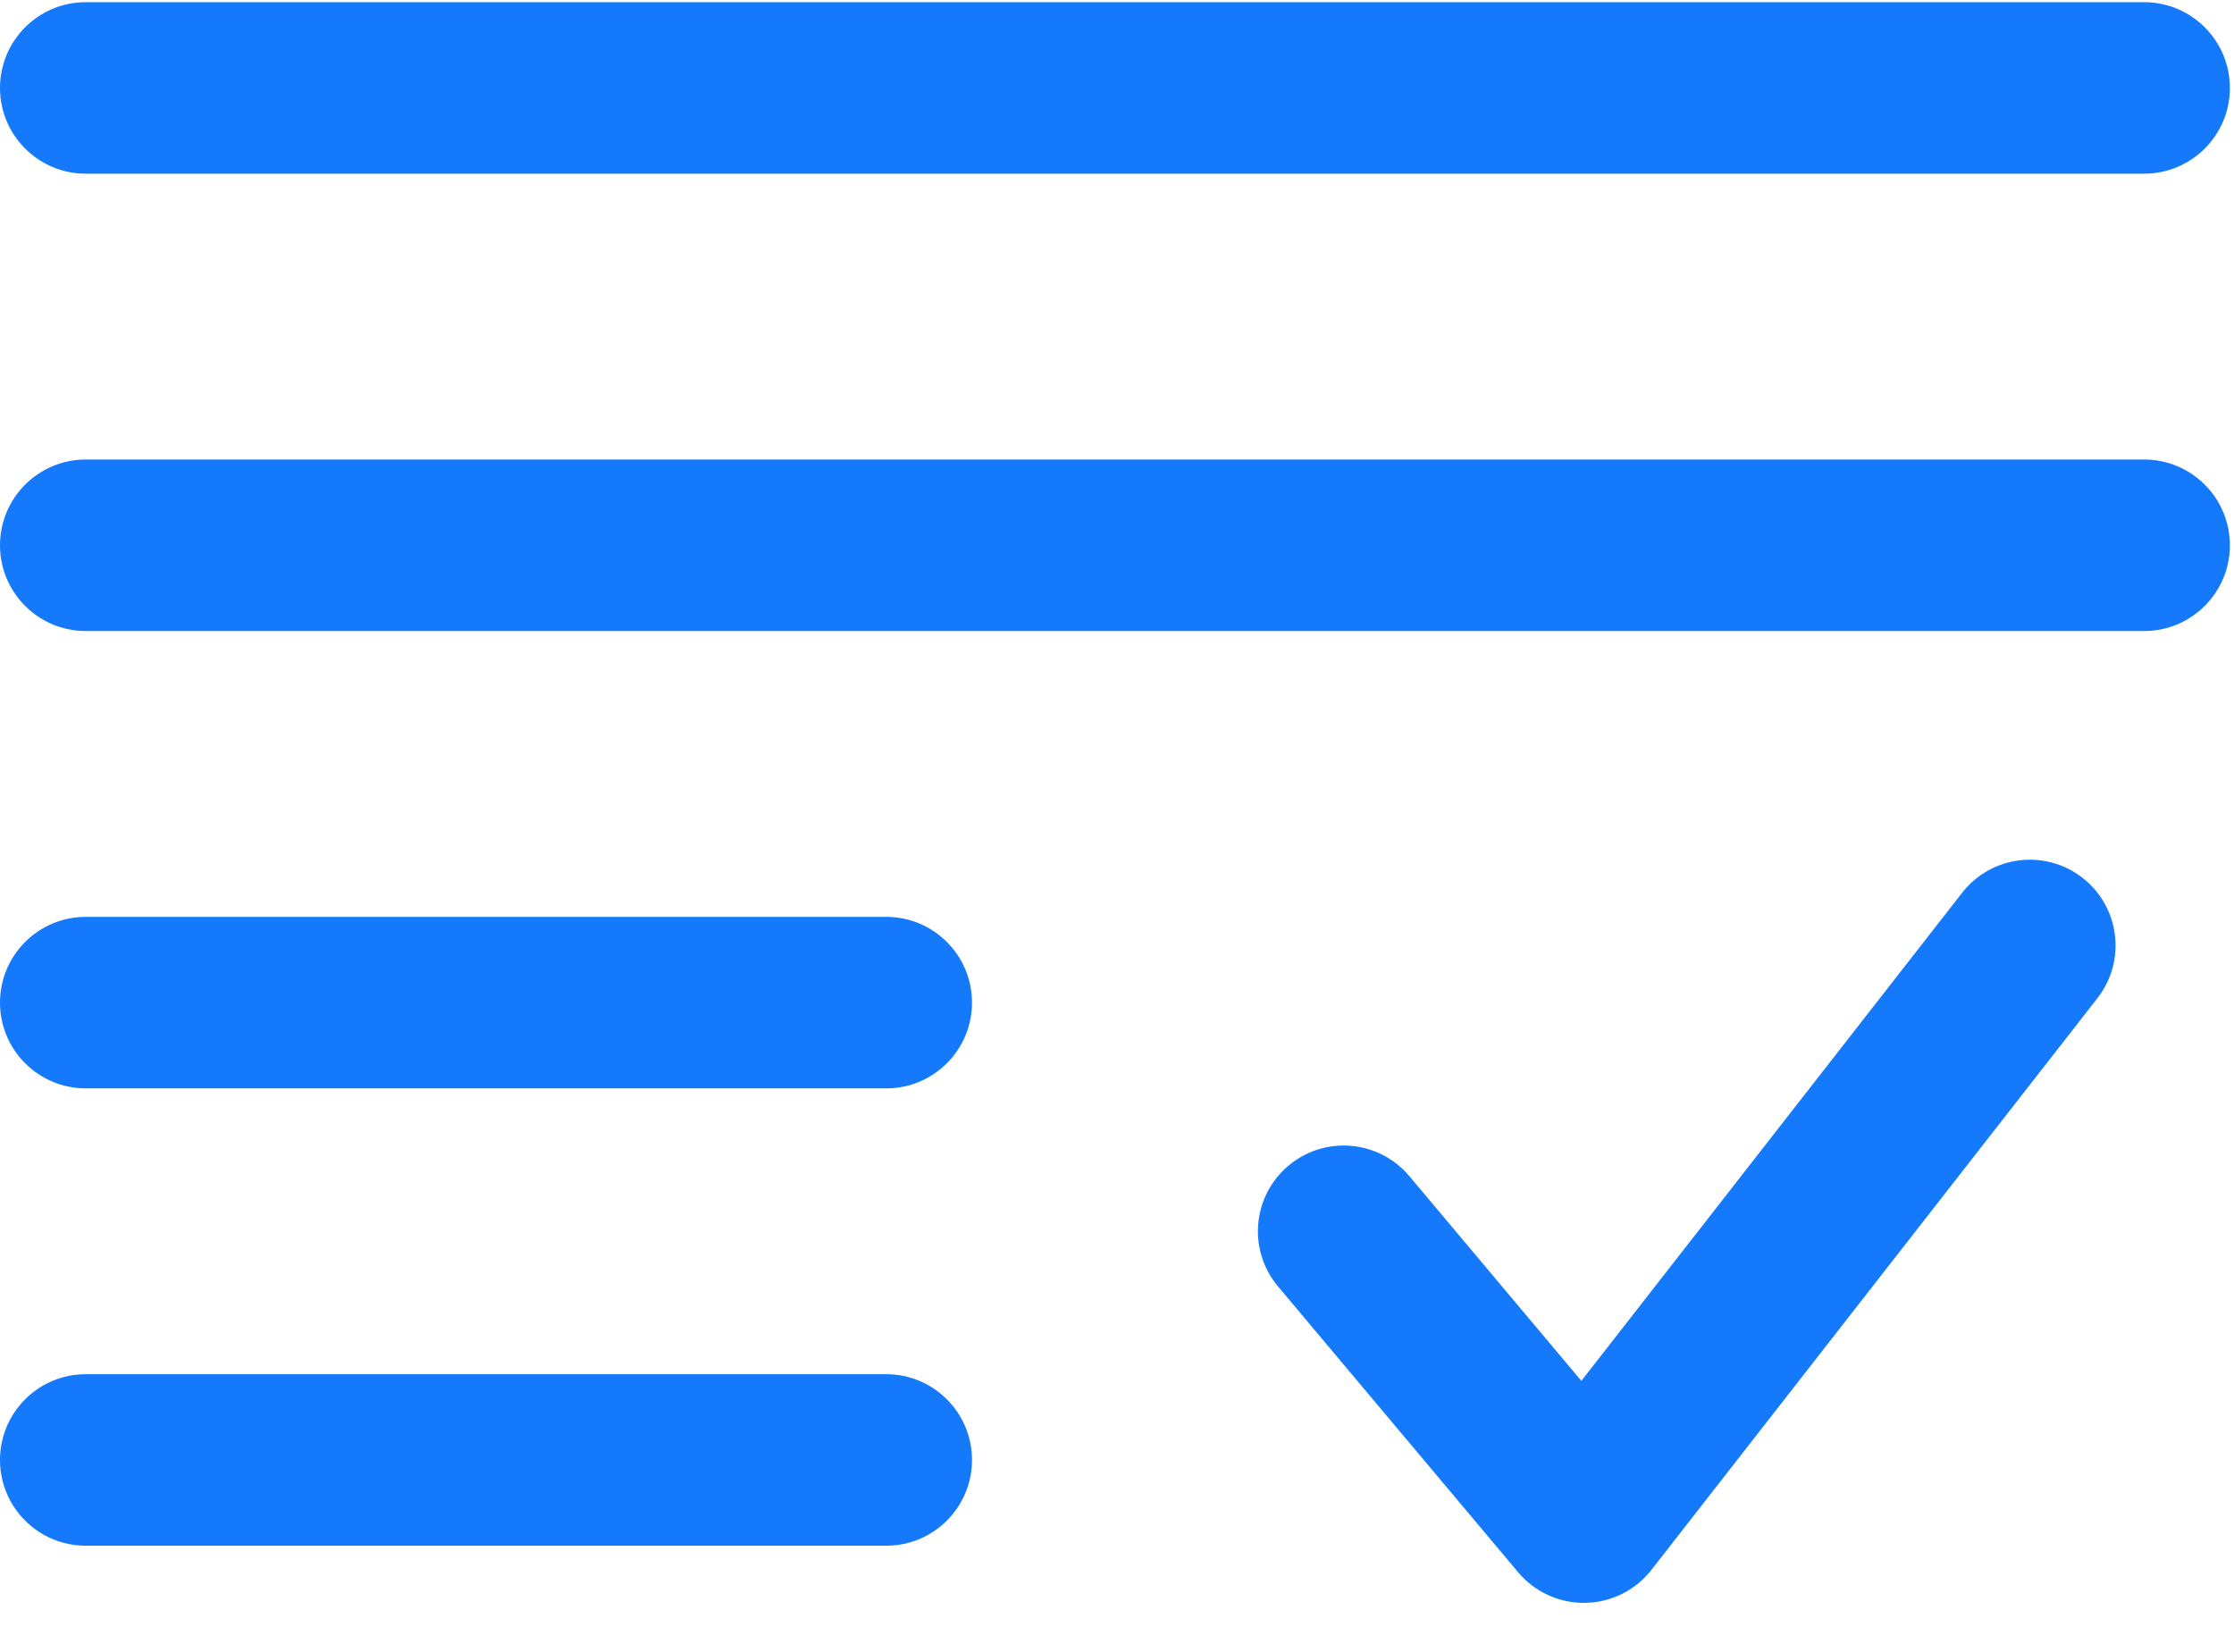
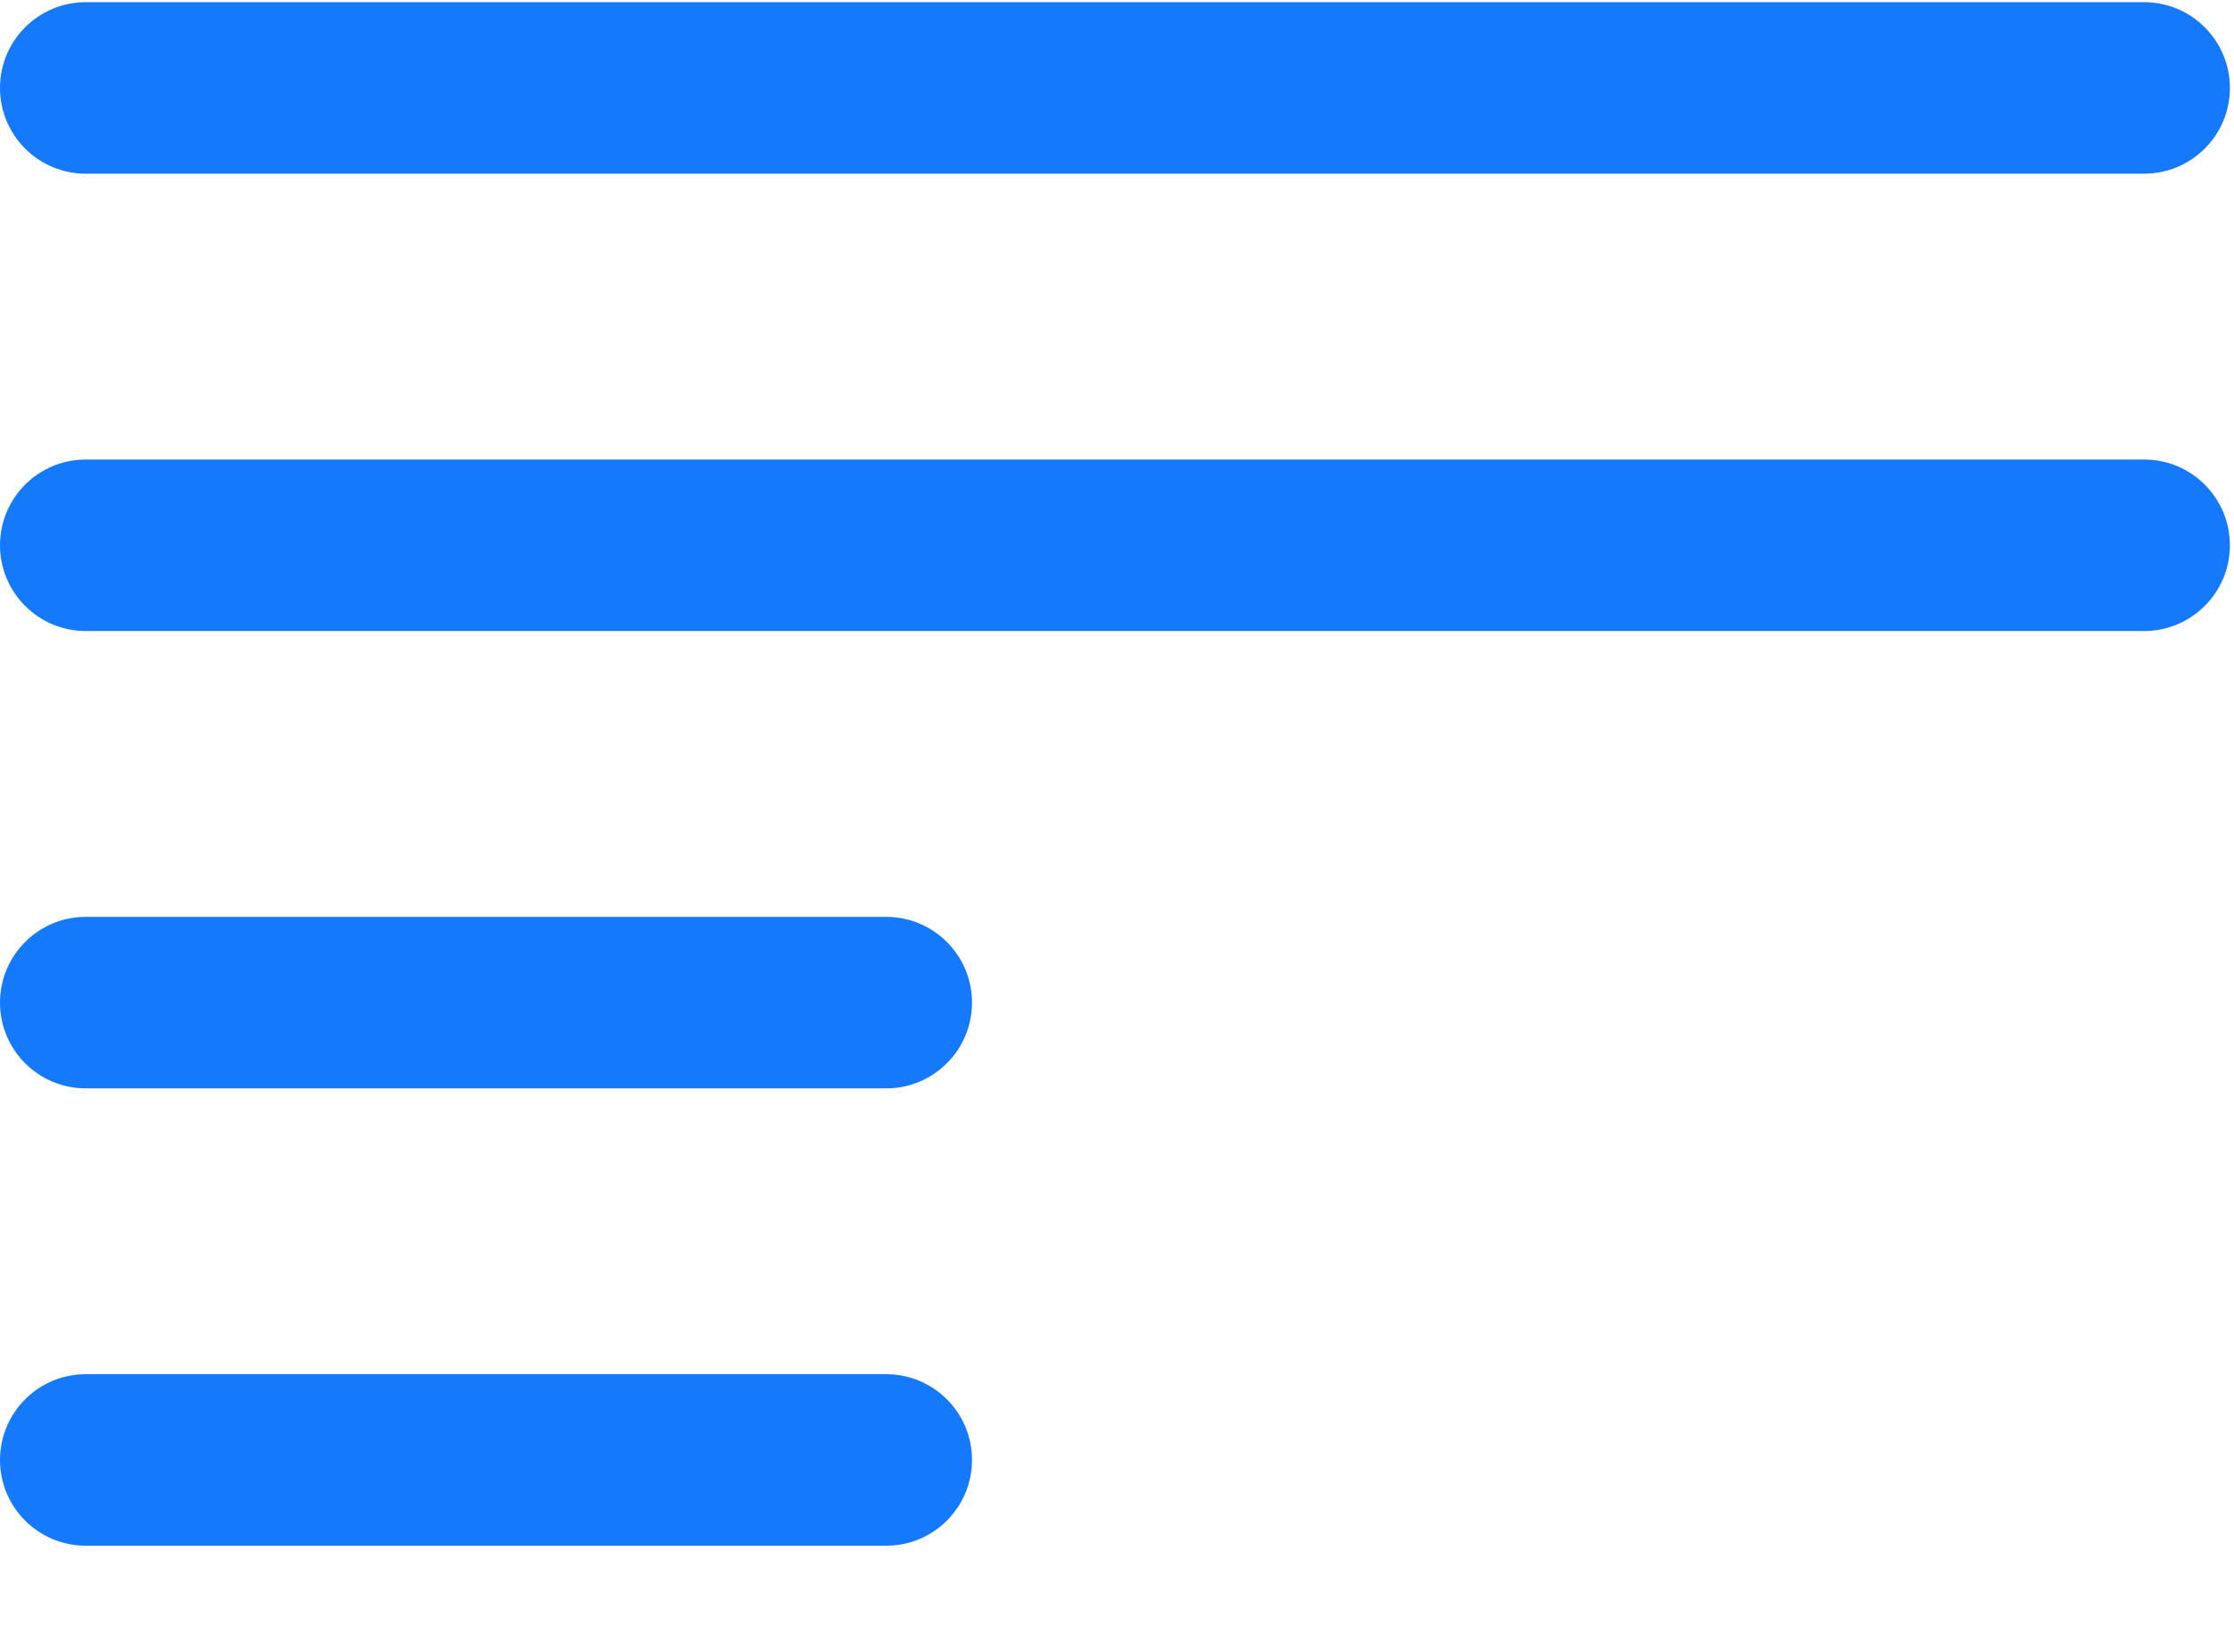
<svg xmlns="http://www.w3.org/2000/svg" width="511" height="378" viewBox="0 0 511 378" fill="none">
  <g clip-path="url(#clip0_2993_7)">
    <path fill-rule="evenodd" clip-rule="evenodd" d="M0 20.118C0 9.283 8.783 0.5 19.618 0.5H490.442C501.276 0.5 510.059 9.283 510.059 20.118C510.059 30.952 501.276 39.735 490.442 39.735H19.618C8.783 39.735 0 30.952 0 20.118ZM0 124.745C0 113.91 8.783 105.127 19.618 105.127H490.442C501.276 105.127 510.059 113.91 510.059 124.745C510.059 135.579 501.276 144.363 490.442 144.363H19.618C8.783 144.363 0 135.579 0 124.745ZM0 229.372C0 218.538 8.783 209.755 19.618 209.755H202.716C213.549 209.755 222.334 218.538 222.334 229.372C222.334 240.207 213.549 248.991 202.716 248.991H19.618C8.783 248.991 0 240.207 0 229.372ZM0 334C0 323.165 8.783 314.382 19.618 314.382H202.716C213.549 314.382 222.334 323.165 222.334 334C222.334 344.834 213.549 353.618 202.716 353.618H19.618C8.783 353.618 0 344.834 0 334Z" fill="#1579FB" />
-     <path d="M476.356 200.828C484.899 207.49 486.421 219.817 479.759 228.36L377.747 359.144C374.106 363.814 368.553 366.587 362.634 366.693C356.714 366.801 351.065 364.23 347.256 359.697L292.327 294.305C285.359 286.01 286.437 273.635 294.731 266.667C303.028 259.696 315.403 260.774 322.371 269.068L361.713 315.907L448.821 204.231C455.486 195.688 467.814 194.163 476.356 200.828Z" fill="#1579FB" />
  </g>
  <defs>
    <clipPath id="clip0_2993_7">
      <rect width="510.059" height="377" fill="white" transform="translate(0 0.5)" />
    </clipPath>
  </defs>
</svg>